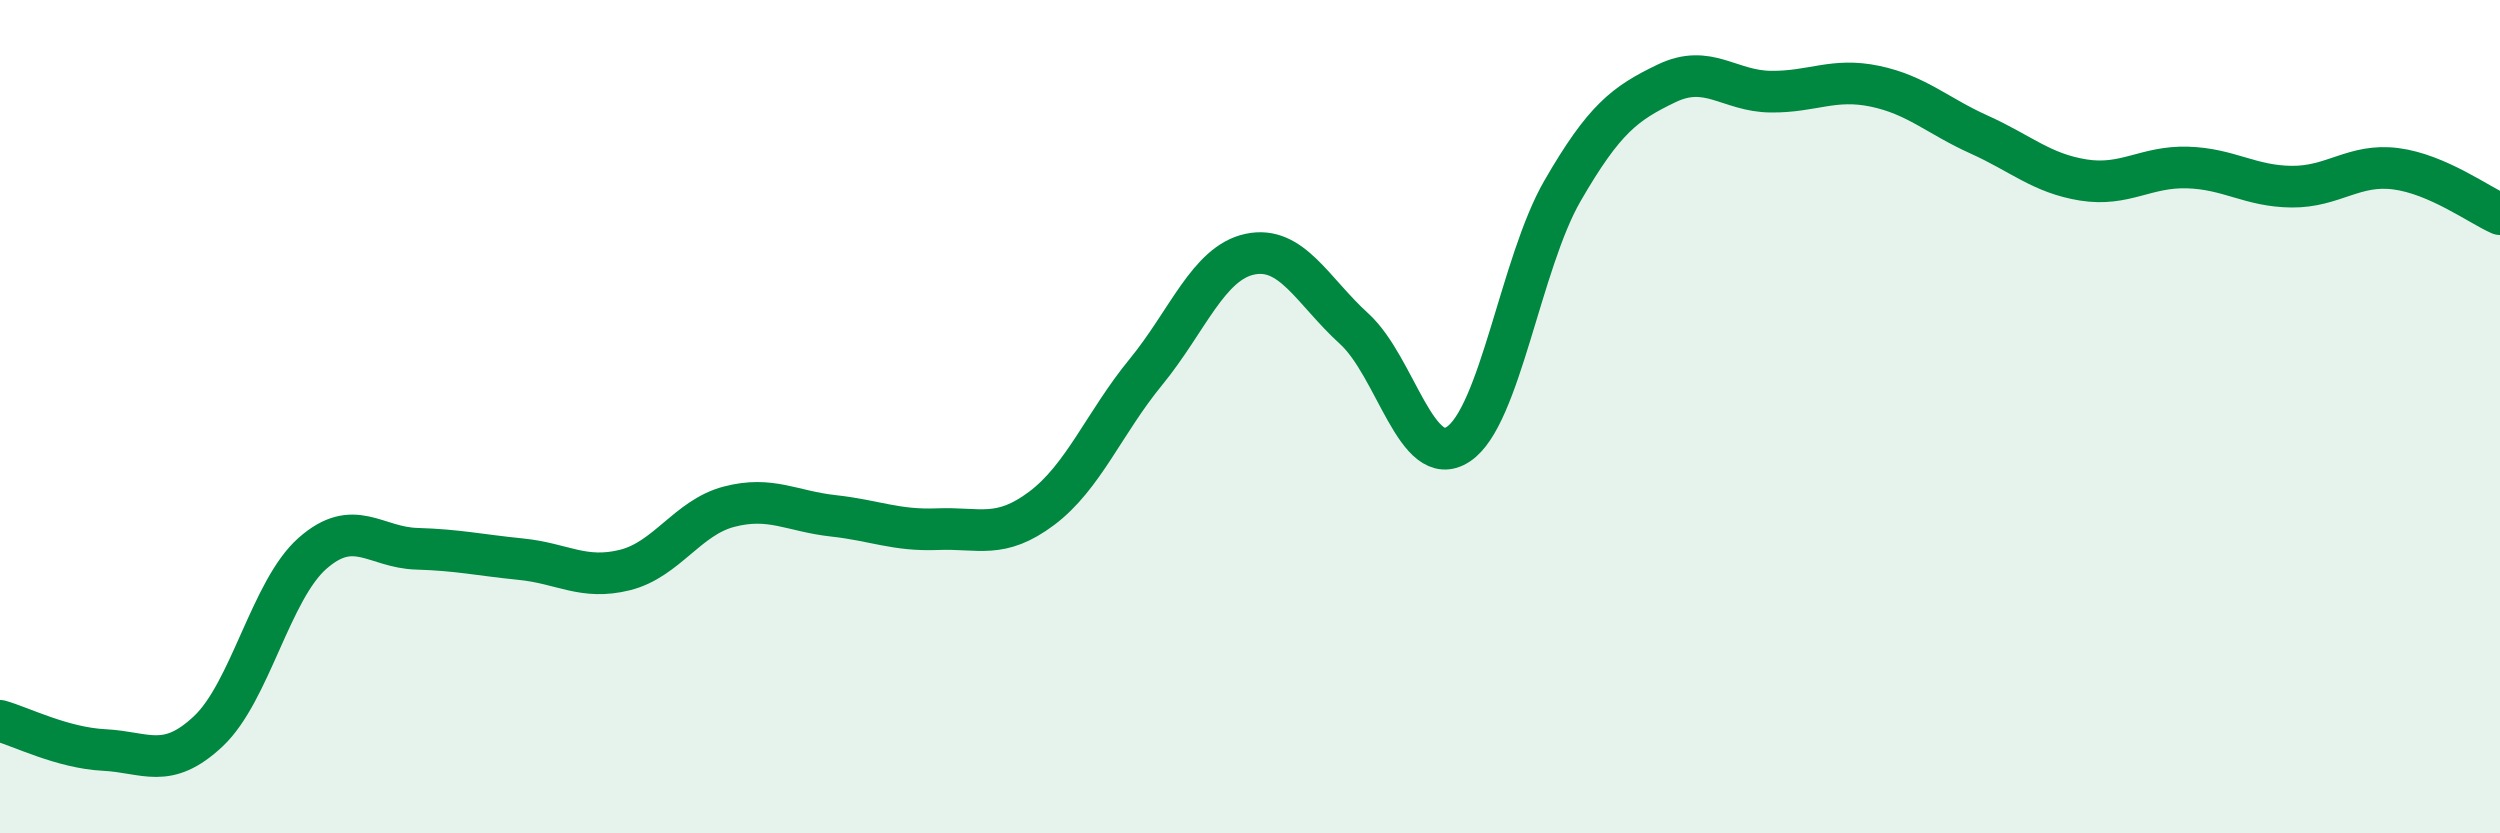
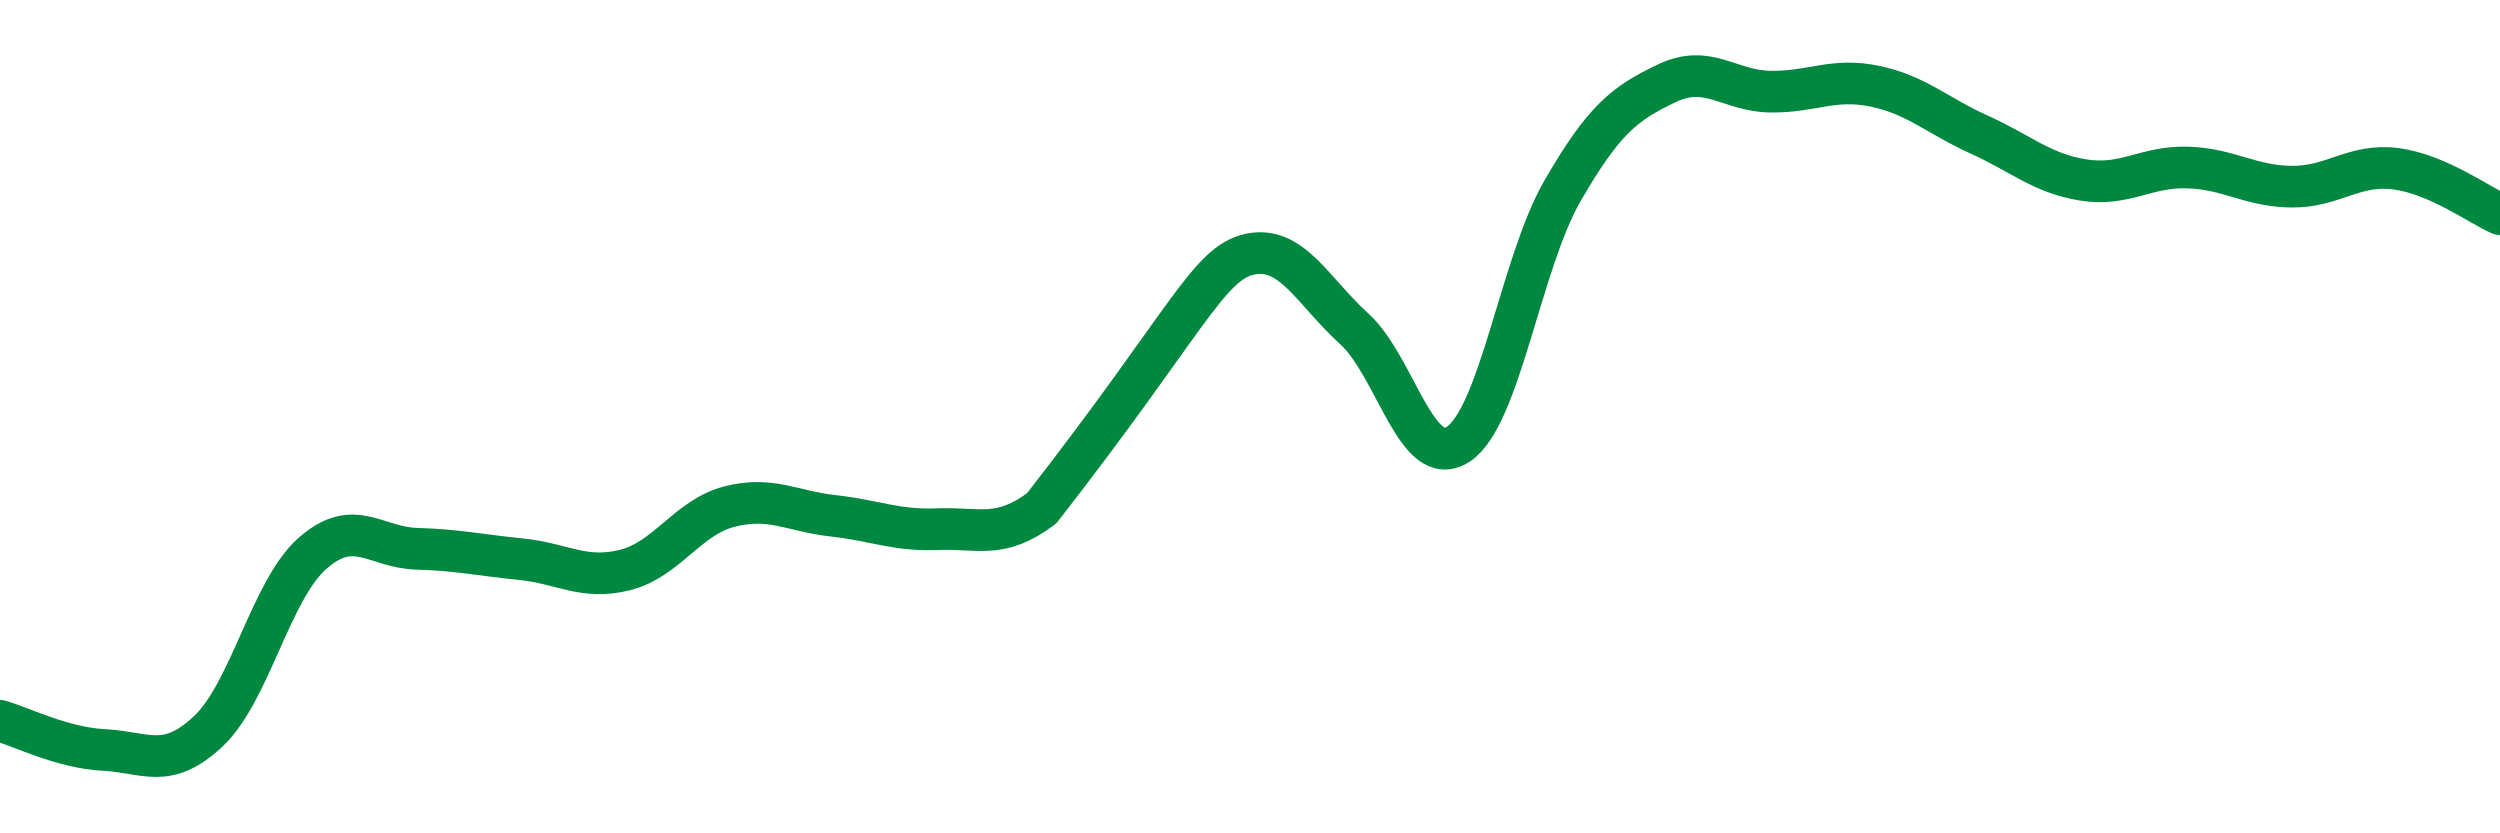
<svg xmlns="http://www.w3.org/2000/svg" width="60" height="20" viewBox="0 0 60 20">
-   <path d="M 0,17.3 C 0.5,17.44 1.5,17.95 2.5,18 C 3.5,18.05 4,18.49 5,17.55 C 6,16.61 6.5,14.16 7.5,13.28 C 8.5,12.4 9,13.14 10,13.17 C 11,13.2 11.5,13.32 12.5,13.42 C 13.5,13.52 14,13.93 15,13.68 C 16,13.43 16.5,12.42 17.5,12.16 C 18.5,11.9 19,12.27 20,12.38 C 21,12.49 21.5,12.74 22.5,12.7 C 23.5,12.66 24,12.95 25,12.2 C 26,11.45 26.5,10.15 27.5,8.93 C 28.5,7.71 29,6.31 30,6.1 C 31,5.89 31.5,6.98 32.5,7.89 C 33.5,8.8 34,11.32 35,10.66 C 36,10 36.5,6.31 37.5,4.58 C 38.5,2.85 39,2.48 40,2 C 41,1.52 41.5,2.19 42.5,2.2 C 43.5,2.21 44,1.86 45,2.07 C 46,2.28 46.5,2.78 47.5,3.23 C 48.5,3.68 49,4.16 50,4.32 C 51,4.48 51.5,3.99 52.5,4.02 C 53.5,4.05 54,4.47 55,4.48 C 56,4.49 56.5,3.92 57.5,4.05 C 58.5,4.18 59.5,4.92 60,5.14L60 20L0 20Z" fill="#008740" opacity="0.1" stroke-linecap="round" stroke-linejoin="round" />
-   <path d="M 0,17.3 C 0.5,17.44 1.5,17.95 2.5,18 C 3.5,18.05 4,18.49 5,17.55 C 6,16.61 6.5,14.16 7.5,13.28 C 8.5,12.4 9,13.14 10,13.17 C 11,13.2 11.5,13.32 12.5,13.42 C 13.5,13.52 14,13.93 15,13.68 C 16,13.43 16.5,12.42 17.5,12.16 C 18.5,11.9 19,12.27 20,12.38 C 21,12.49 21.5,12.74 22.5,12.7 C 23.5,12.66 24,12.95 25,12.2 C 26,11.45 26.5,10.15 27.5,8.93 C 28.5,7.71 29,6.31 30,6.1 C 31,5.89 31.5,6.98 32.5,7.89 C 33.5,8.8 34,11.32 35,10.66 C 36,10 36.5,6.31 37.5,4.58 C 38.5,2.85 39,2.48 40,2 C 41,1.52 41.5,2.19 42.5,2.2 C 43.5,2.21 44,1.86 45,2.07 C 46,2.28 46.5,2.78 47.5,3.23 C 48.5,3.68 49,4.16 50,4.32 C 51,4.48 51.5,3.99 52.5,4.02 C 53.5,4.05 54,4.47 55,4.48 C 56,4.49 56.5,3.92 57.5,4.05 C 58.5,4.18 59.5,4.92 60,5.14" stroke="#008740" stroke-width="1" fill="none" stroke-linecap="round" stroke-linejoin="round" />
+   <path d="M 0,17.3 C 0.5,17.44 1.5,17.95 2.5,18 C 3.5,18.05 4,18.49 5,17.55 C 6,16.61 6.5,14.16 7.5,13.28 C 8.5,12.4 9,13.14 10,13.17 C 11,13.2 11.5,13.32 12.5,13.42 C 13.5,13.52 14,13.93 15,13.68 C 16,13.43 16.5,12.42 17.5,12.16 C 18.5,11.9 19,12.27 20,12.38 C 21,12.49 21.5,12.74 22.5,12.7 C 23.5,12.66 24,12.95 25,12.2 C 28.5,7.71 29,6.31 30,6.1 C 31,5.89 31.5,6.98 32.5,7.89 C 33.5,8.8 34,11.32 35,10.66 C 36,10 36.5,6.31 37.5,4.58 C 38.5,2.85 39,2.48 40,2 C 41,1.52 41.5,2.19 42.5,2.2 C 43.5,2.21 44,1.86 45,2.07 C 46,2.28 46.5,2.78 47.5,3.23 C 48.5,3.68 49,4.16 50,4.32 C 51,4.48 51.5,3.99 52.5,4.02 C 53.5,4.05 54,4.47 55,4.48 C 56,4.49 56.5,3.92 57.5,4.05 C 58.5,4.18 59.5,4.92 60,5.14" stroke="#008740" stroke-width="1" fill="none" stroke-linecap="round" stroke-linejoin="round" />
</svg>